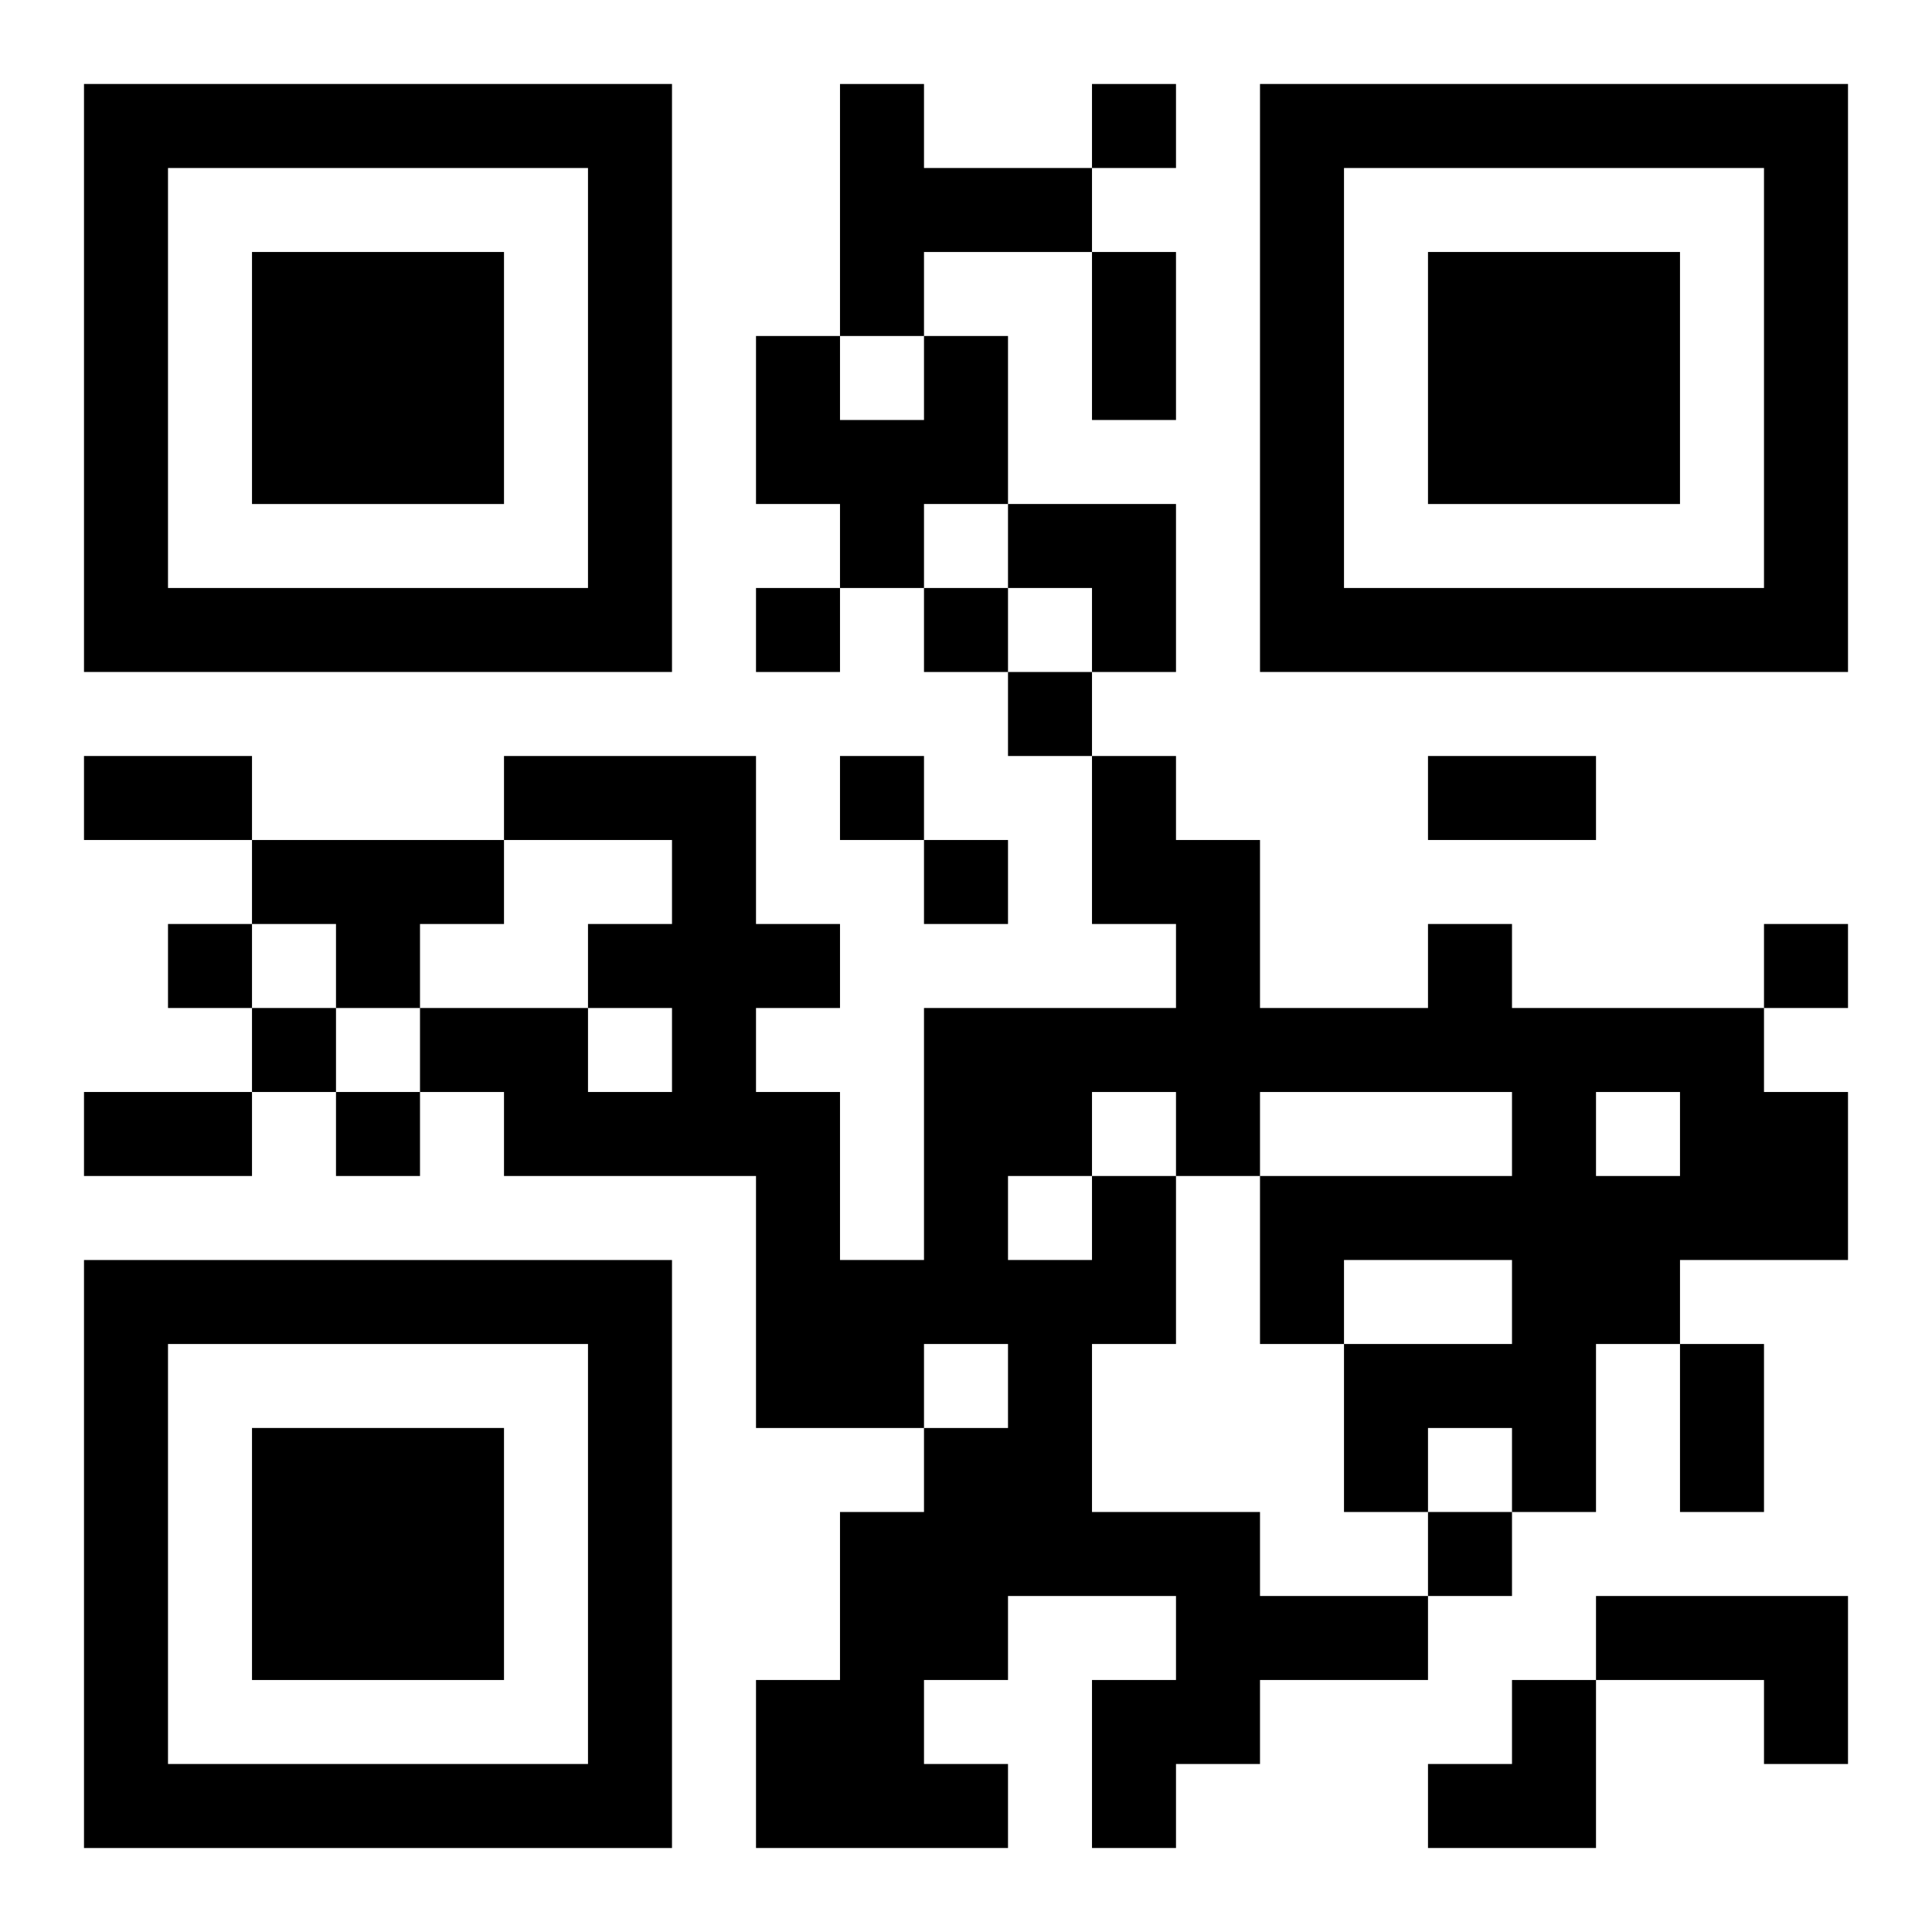
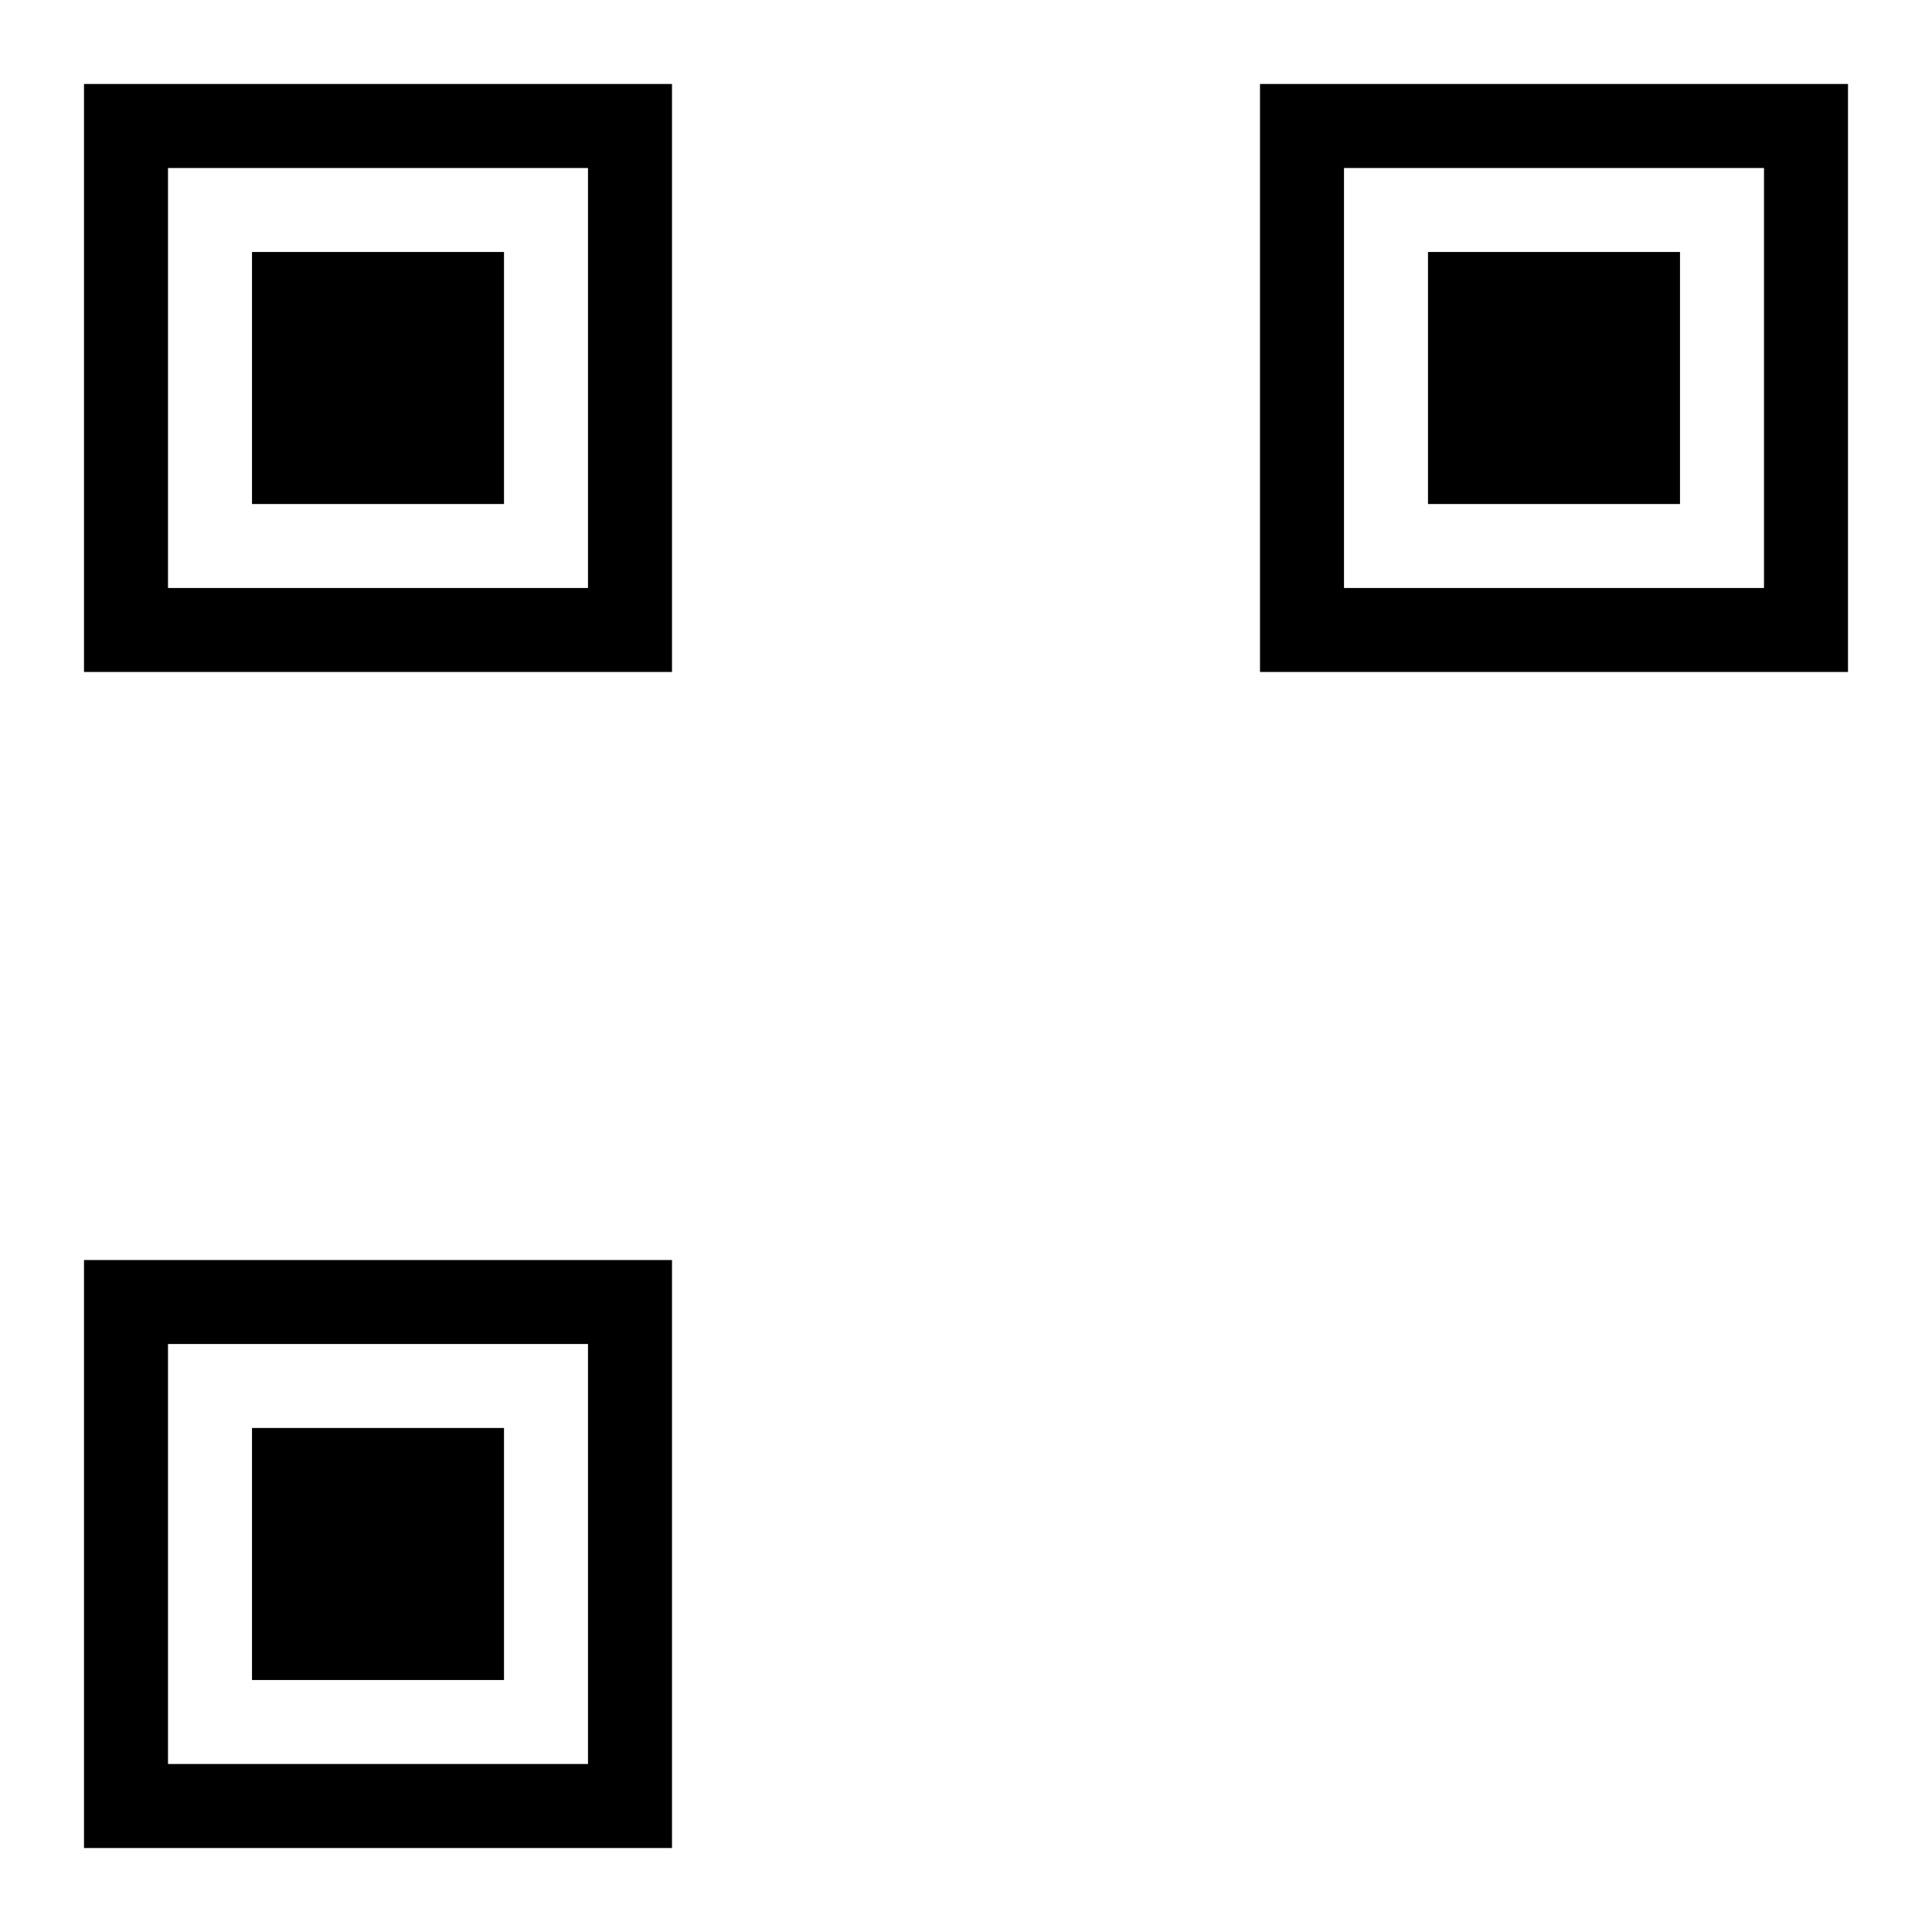
<svg xmlns="http://www.w3.org/2000/svg" xmlns:xlink="http://www.w3.org/1999/xlink" width="250" height="250" baseProfile="full" version="1.1" viewBox="-1 -1 23 23">
  <symbol id="a">
    <path d="m0 7v7h7v-7h-7zm1 1h5v5h-5v-5zm1 1v3h3v-3h-3z" />
  </symbol>
  <use y="-7" xlink:href="#a" />
  <use y="7" xlink:href="#a" />
  <use x="14" y="-7" xlink:href="#a" />
-   <path d="m9 0h1v1h2v1h-2v1h-1v-3m1 3h1v2h-1v1h-1v-1h-1v-2h1v1h1v-1m-8 6h3v1h-1v1h-1v-1h-1v-1m10 4h1v2h-1v2h2v1h2v1h-2v1h-1v1h-1v-2h1v-1h-2v1h-1v1h1v1h-3v-2h1v-2h1v-1h1v-1h-1v1h-2v-3h-3v-1h-1v-1h2v1h1v-1h-1v-1h1v-1h-2v-1h3v2h1v1h-1v1h1v2h1v-3h3v-1h-1v-2h1v1h1v2h2v-1h1v1h3v1h1v2h-2v1h-1v2h-1v-1h-1v1h-1v-2h2v-1h-2v1h-1v-2h3v-1h-3v1h-1v-1h-1v1m6-1v1h1v-1h-1m-7 1v1h1v-1h-1m7 5h3v2h-1v-1h-2v-1m-6-18v1h1v-1h-1m-4 6v1h1v-1h-1m2 0v1h1v-1h-1m1 1v1h1v-1h-1m-2 1v1h1v-1h-1m1 1v1h1v-1h-1m-9 1v1h1v-1h-1m19 0v1h1v-1h-1m-18 1v1h1v-1h-1m1 1v1h1v-1h-1m13 5v1h1v-1h-1m-4-15h1v2h-1v-2m-12 6h2v1h-2v-1m16 0h2v1h-2v-1m-16 4h2v1h-2v-1m19 3h1v2h-1v-2m-8-10h2v2h-1v-1h-1zm5 14m1 0h1v2h-2v-1h1z" />
</svg>